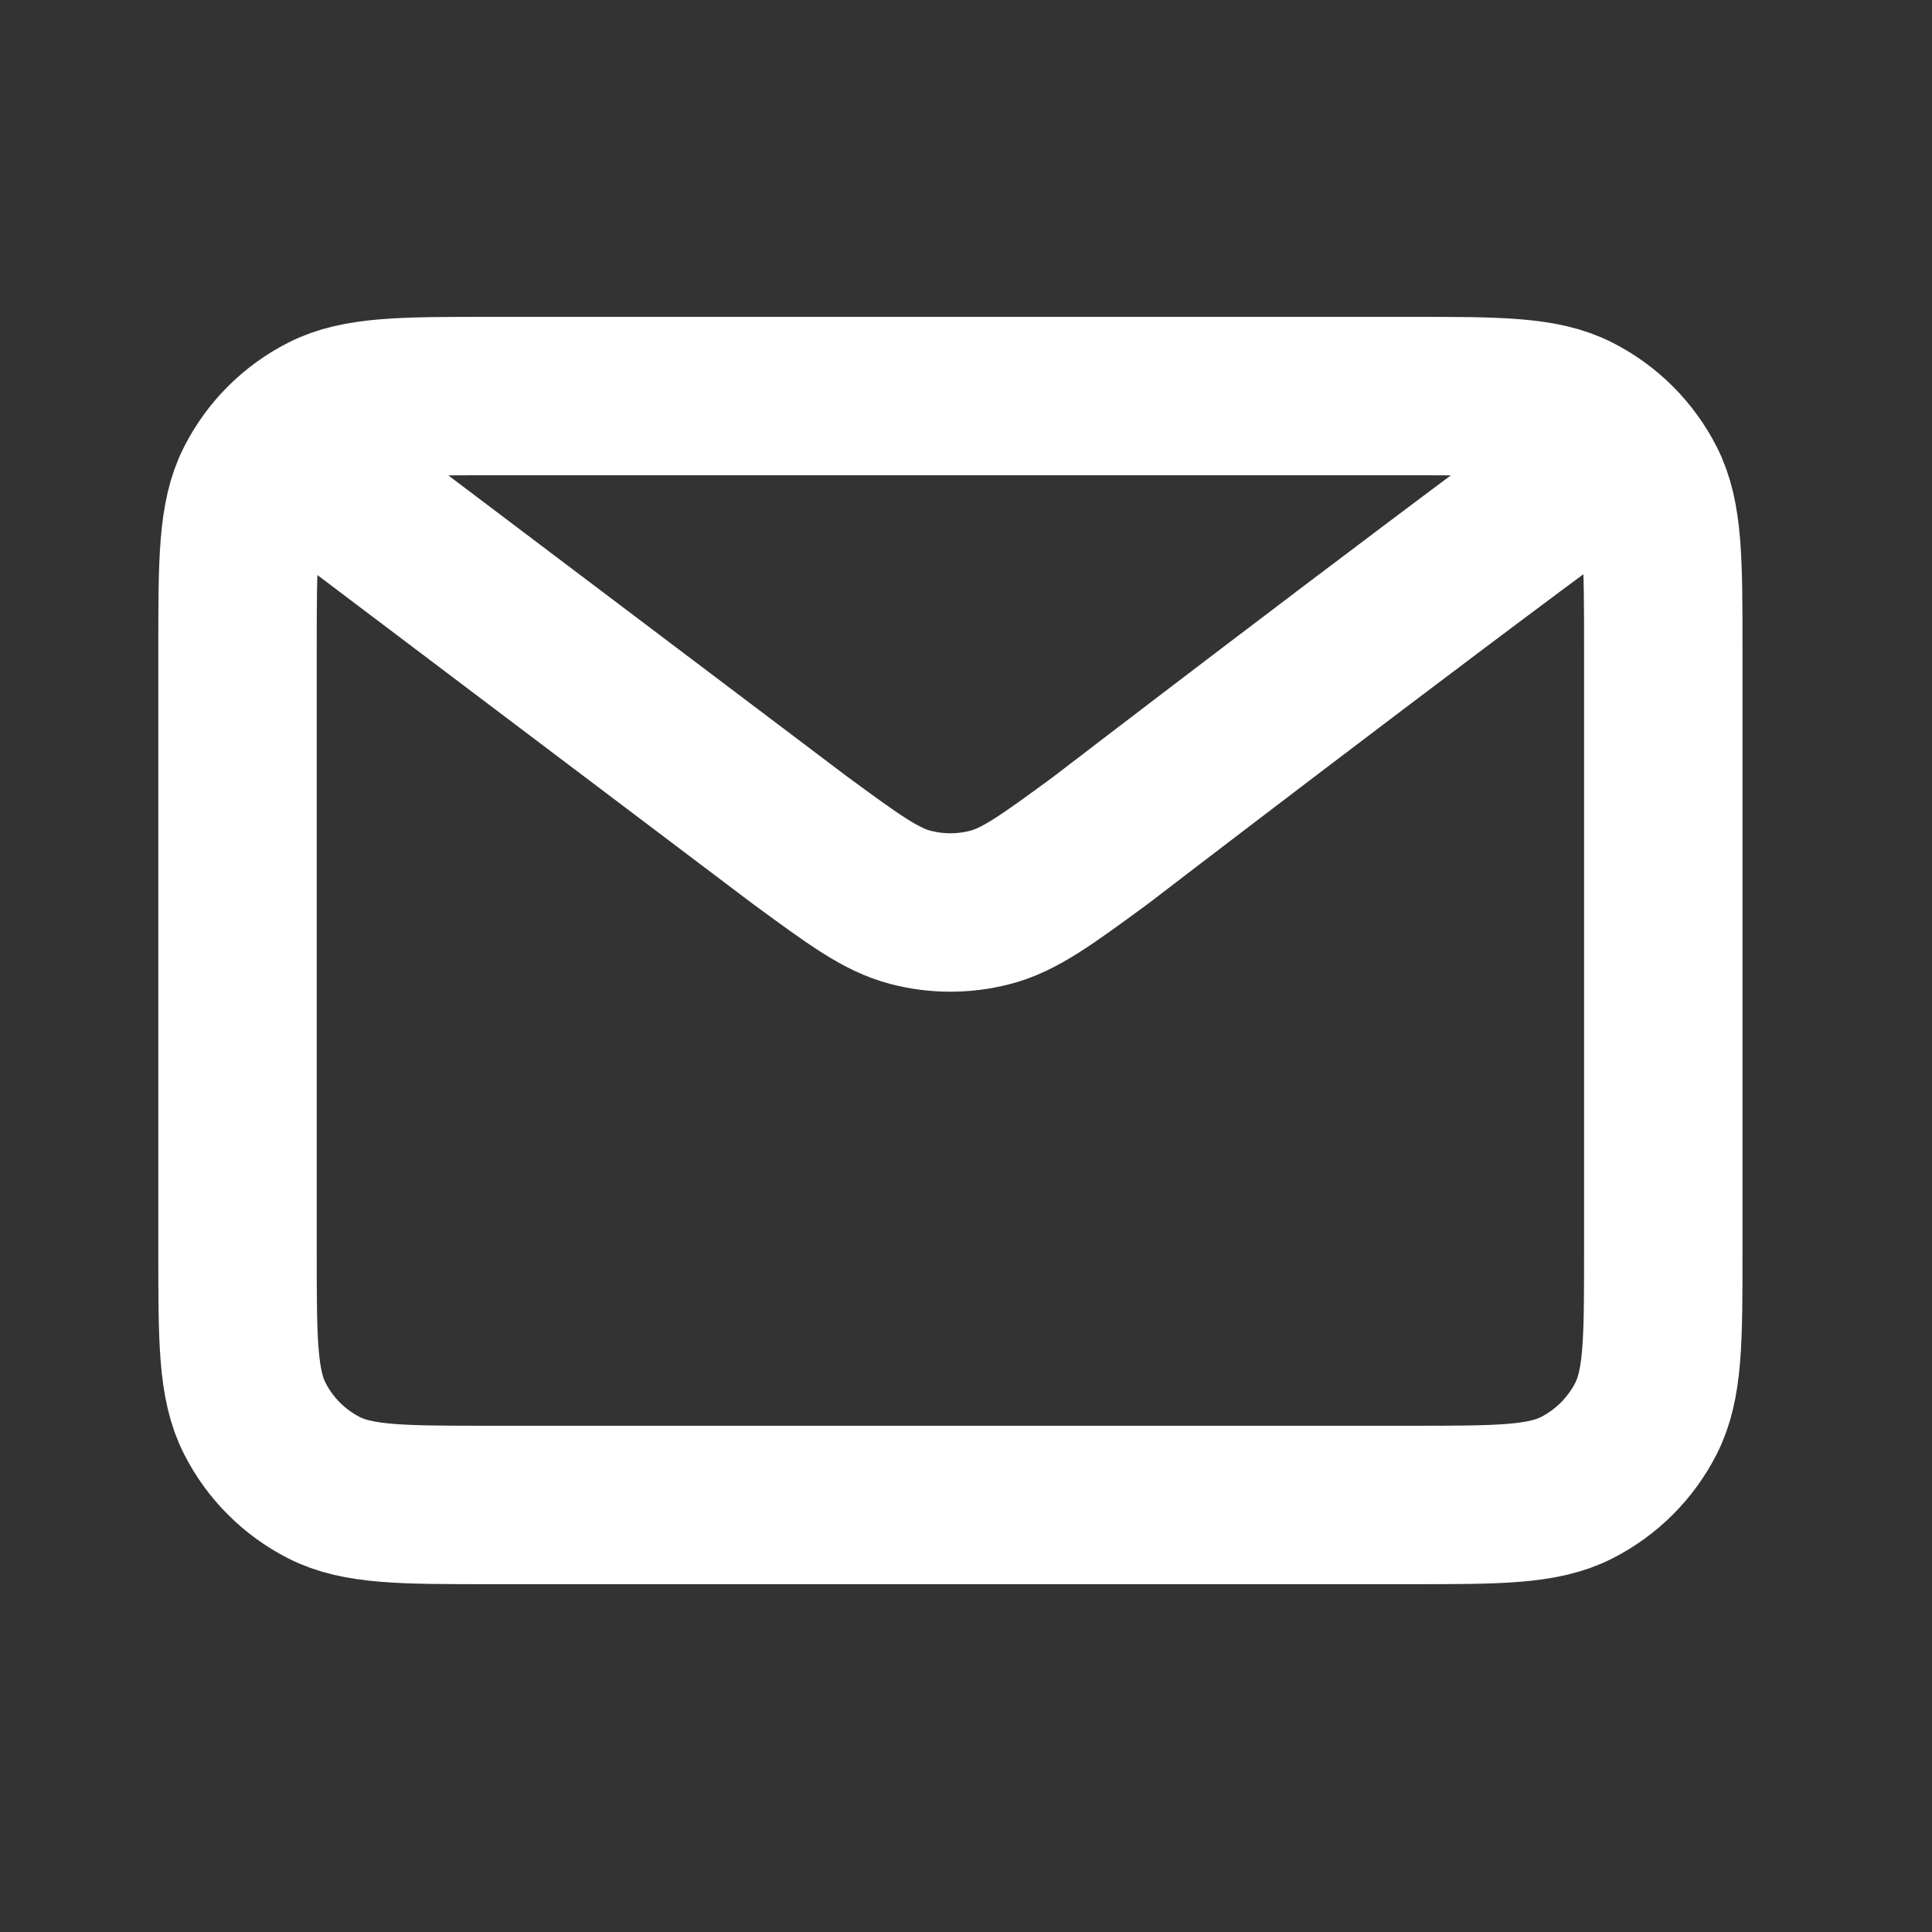
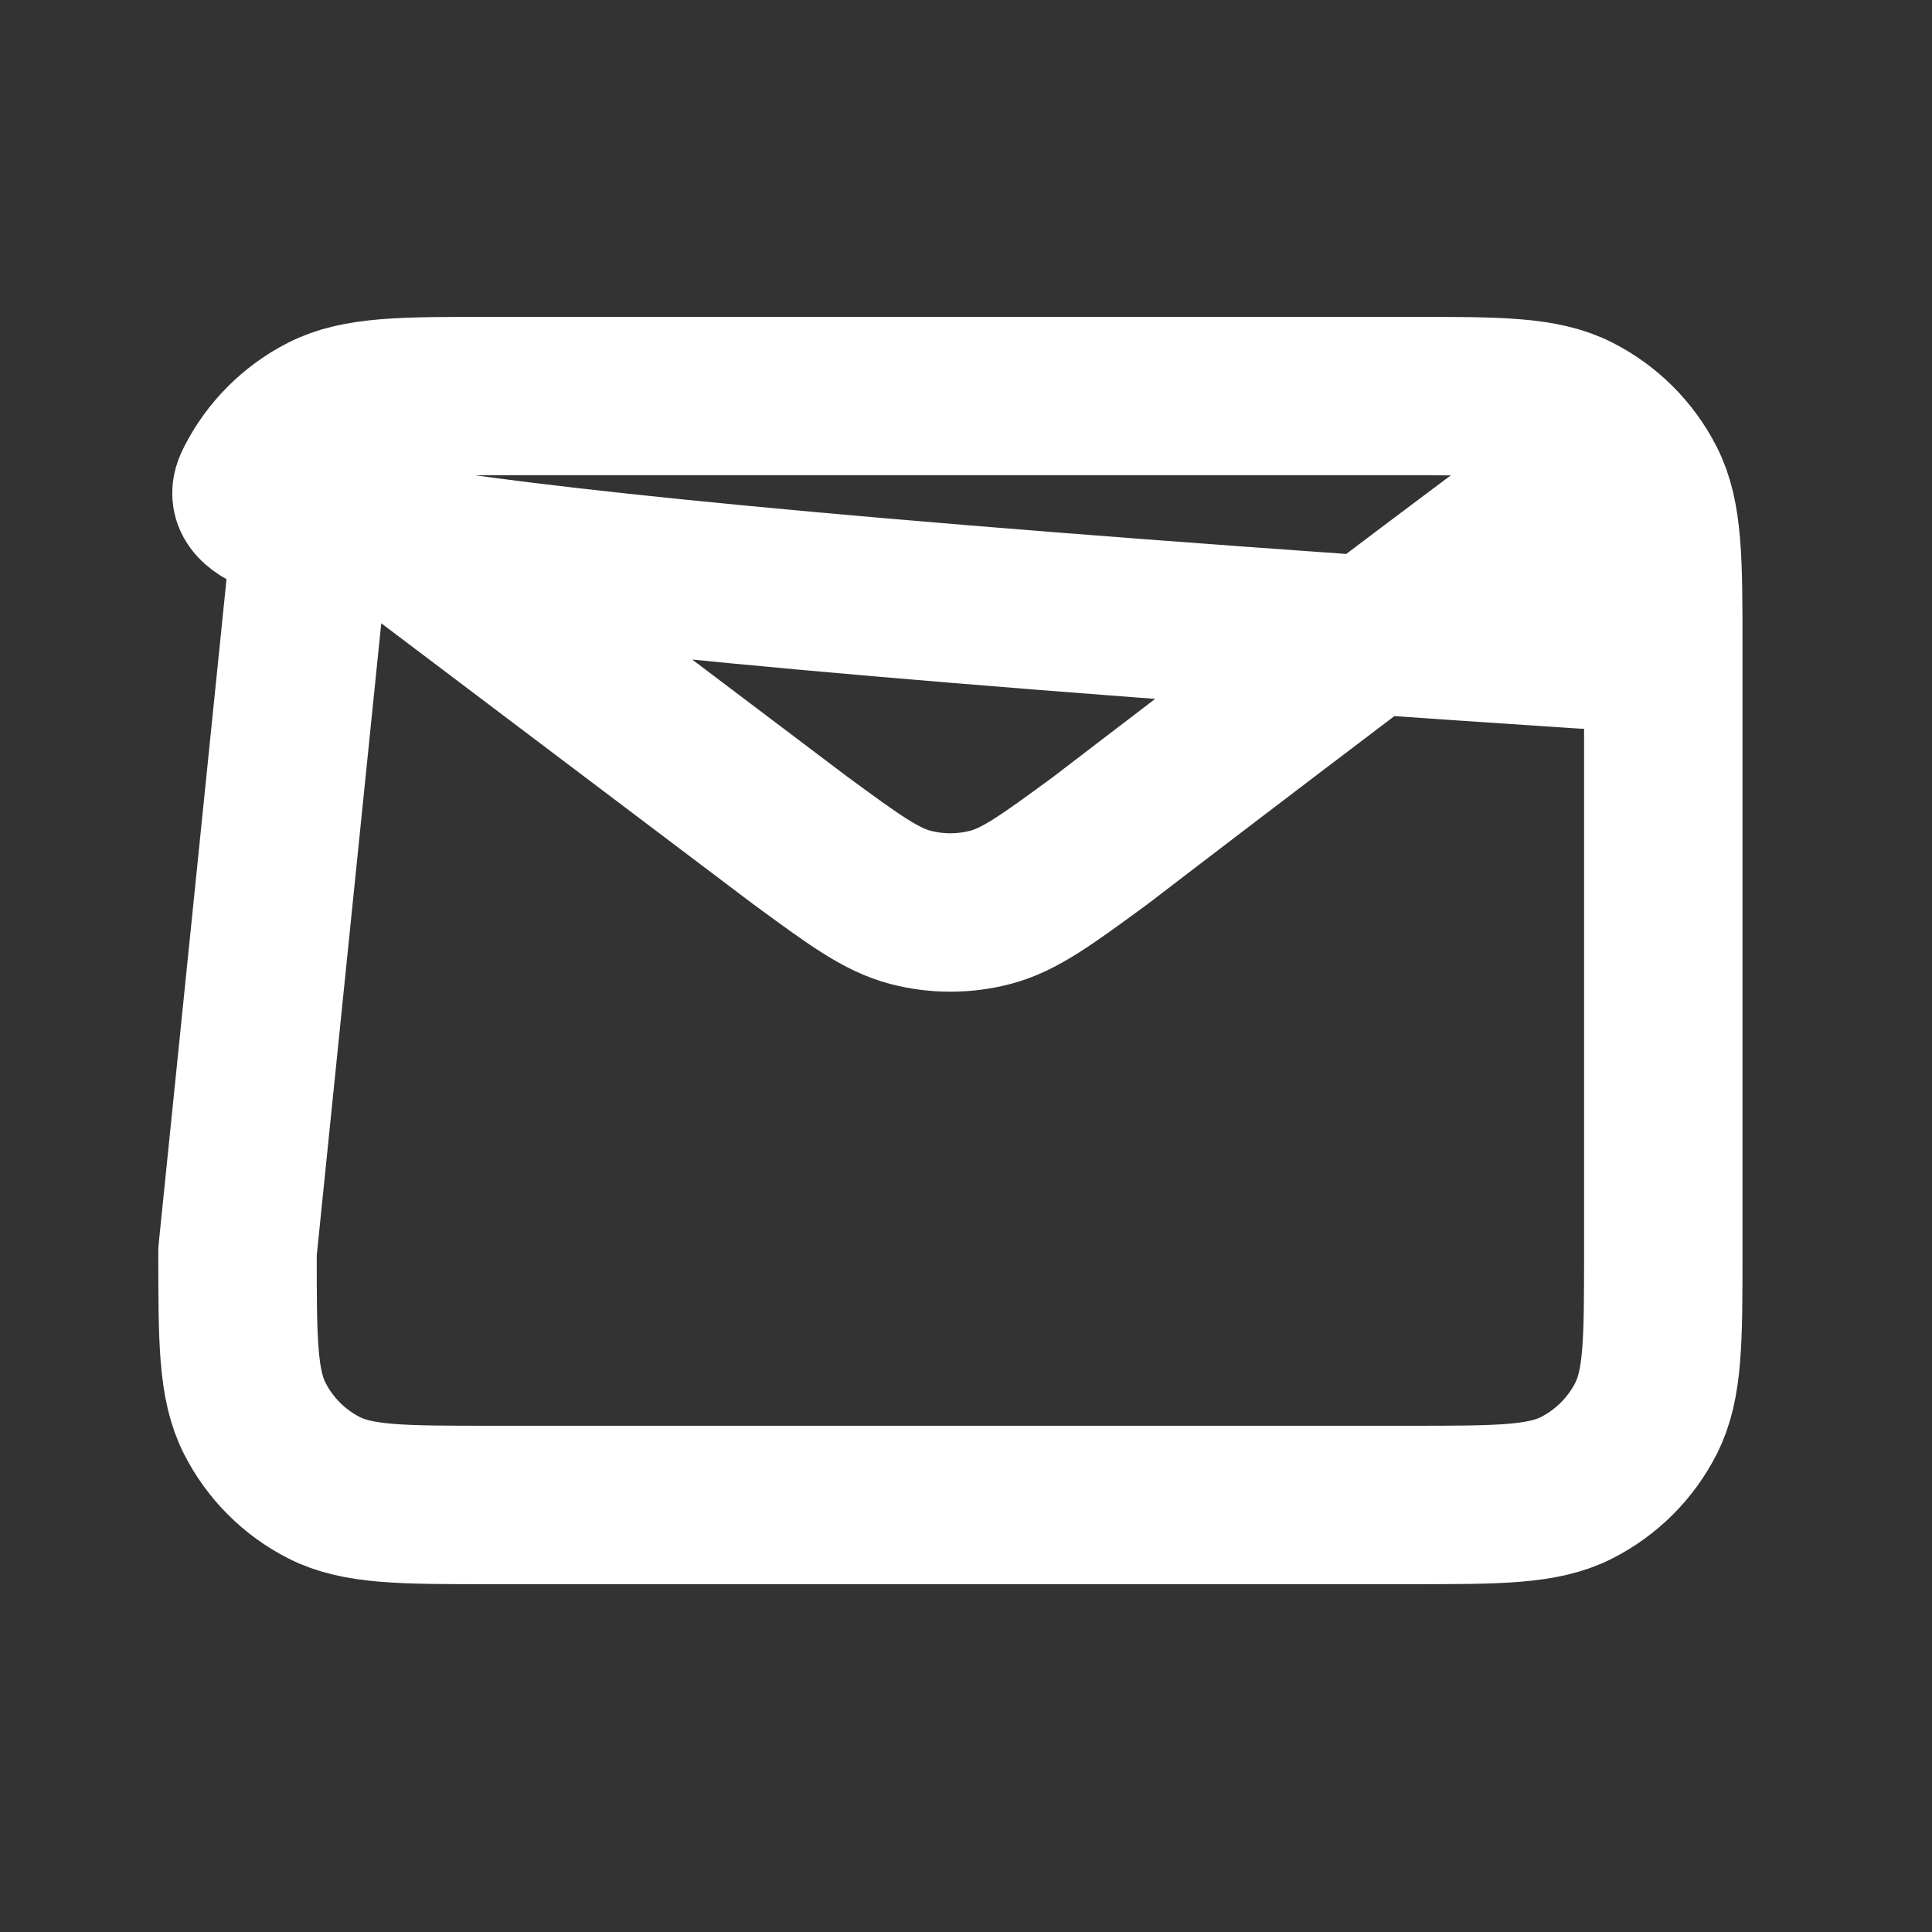
<svg xmlns="http://www.w3.org/2000/svg" width="34" height="34" viewBox="0 0 34 34" fill="none">
  <rect x="0" y="0" width="34" height="34" fill="#333333" stroke="none" />
-   <path d="M5.574 8.364L14.087 14.793L14.09 14.795C15.036 15.489 15.508 15.835 16.026 15.969C16.484 16.088 16.966 16.088 17.424 15.969C17.942 15.835 18.416 15.487 19.363 14.793C19.363 14.793 24.824 10.602 27.877 8.364M4.18 22.024V11.431C4.18 9.869 4.18 9.088 4.484 8.492C4.751 7.967 5.177 7.541 5.702 7.274C6.298 6.97 7.079 6.97 8.641 6.97H24.81C26.372 6.97 27.151 6.97 27.748 7.274C28.272 7.541 28.7 7.967 28.967 8.492C29.271 9.087 29.271 9.868 29.271 11.426V22.029C29.271 23.588 29.271 24.367 28.967 24.962C28.7 25.487 28.272 25.914 27.748 26.181C27.152 26.485 26.373 26.485 24.814 26.485H8.636C7.078 26.485 6.297 26.485 5.702 26.181C5.177 25.914 4.751 25.487 4.484 24.962C4.18 24.366 4.18 23.586 4.18 22.024Z" stroke="white" stroke-width="2.788" stroke-linecap="round" stroke-linejoin="round" />
+   <path d="M5.574 8.364L14.087 14.793L14.09 14.795C15.036 15.489 15.508 15.835 16.026 15.969C16.484 16.088 16.966 16.088 17.424 15.969C17.942 15.835 18.416 15.487 19.363 14.793C19.363 14.793 24.824 10.602 27.877 8.364V11.431C4.18 9.869 4.18 9.088 4.484 8.492C4.751 7.967 5.177 7.541 5.702 7.274C6.298 6.97 7.079 6.97 8.641 6.97H24.81C26.372 6.97 27.151 6.97 27.748 7.274C28.272 7.541 28.7 7.967 28.967 8.492C29.271 9.087 29.271 9.868 29.271 11.426V22.029C29.271 23.588 29.271 24.367 28.967 24.962C28.7 25.487 28.272 25.914 27.748 26.181C27.152 26.485 26.373 26.485 24.814 26.485H8.636C7.078 26.485 6.297 26.485 5.702 26.181C5.177 25.914 4.751 25.487 4.484 24.962C4.18 24.366 4.18 23.586 4.18 22.024Z" stroke="white" stroke-width="2.788" stroke-linecap="round" stroke-linejoin="round" />
</svg>